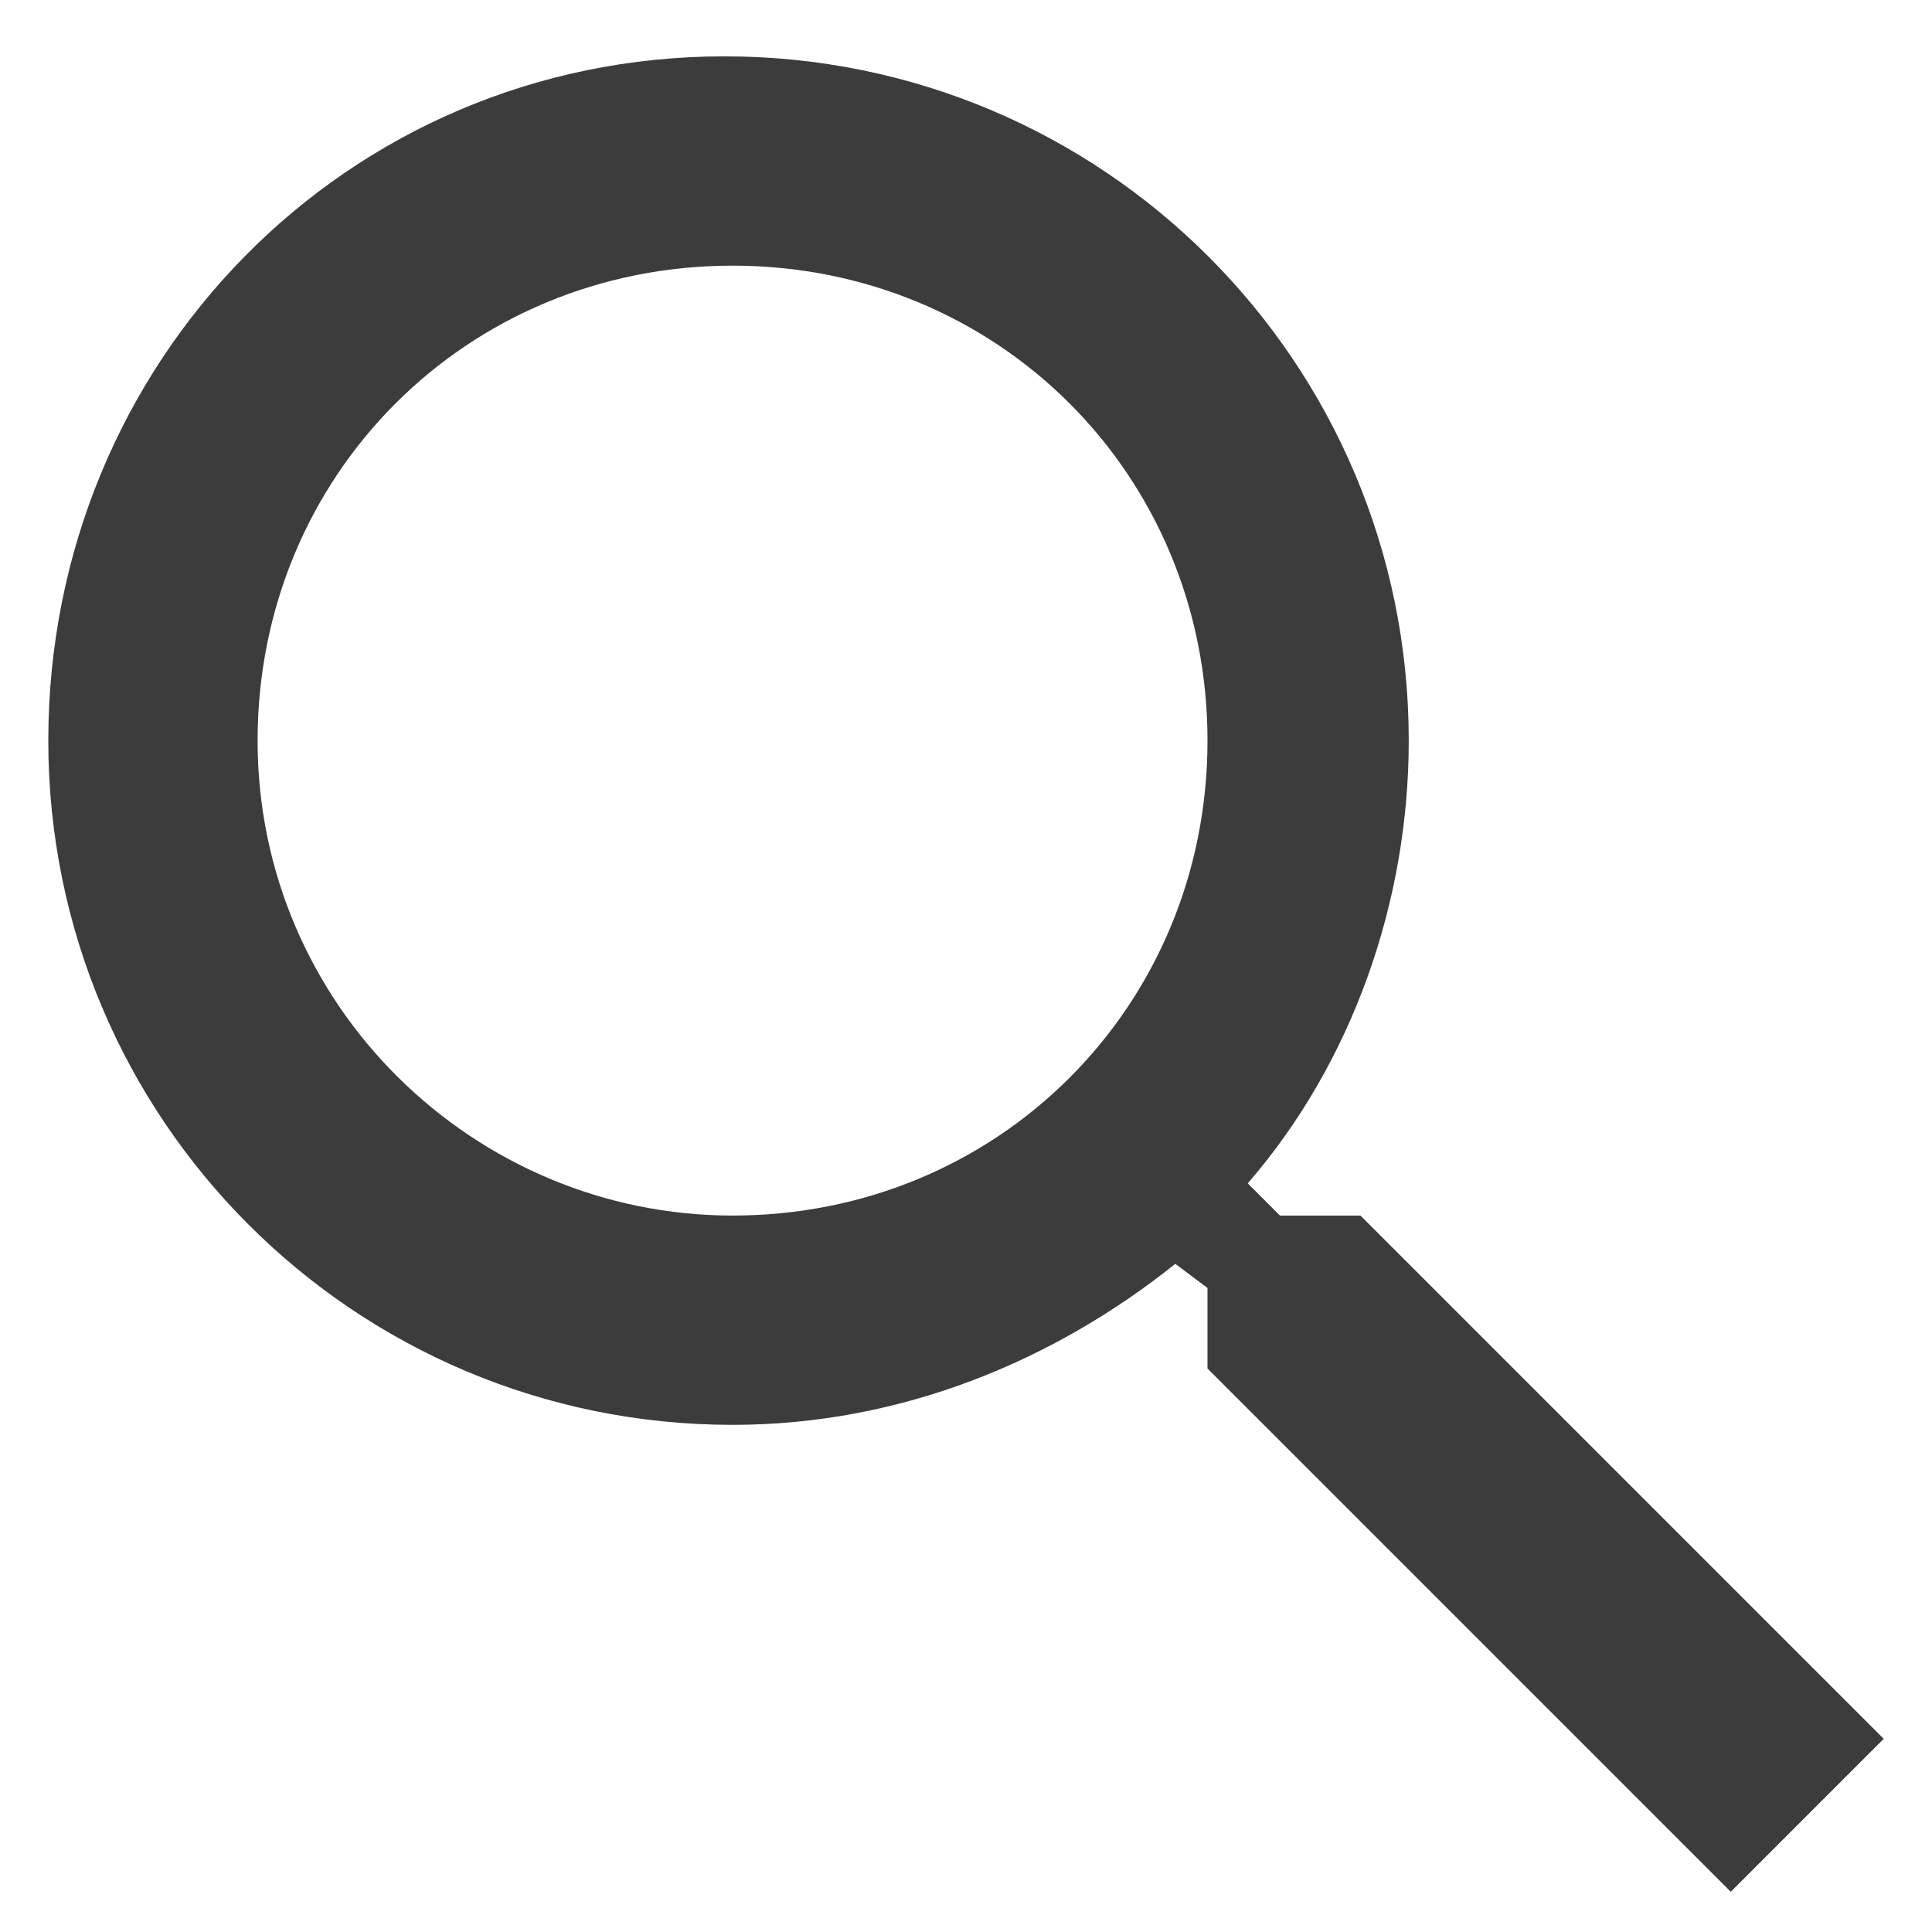
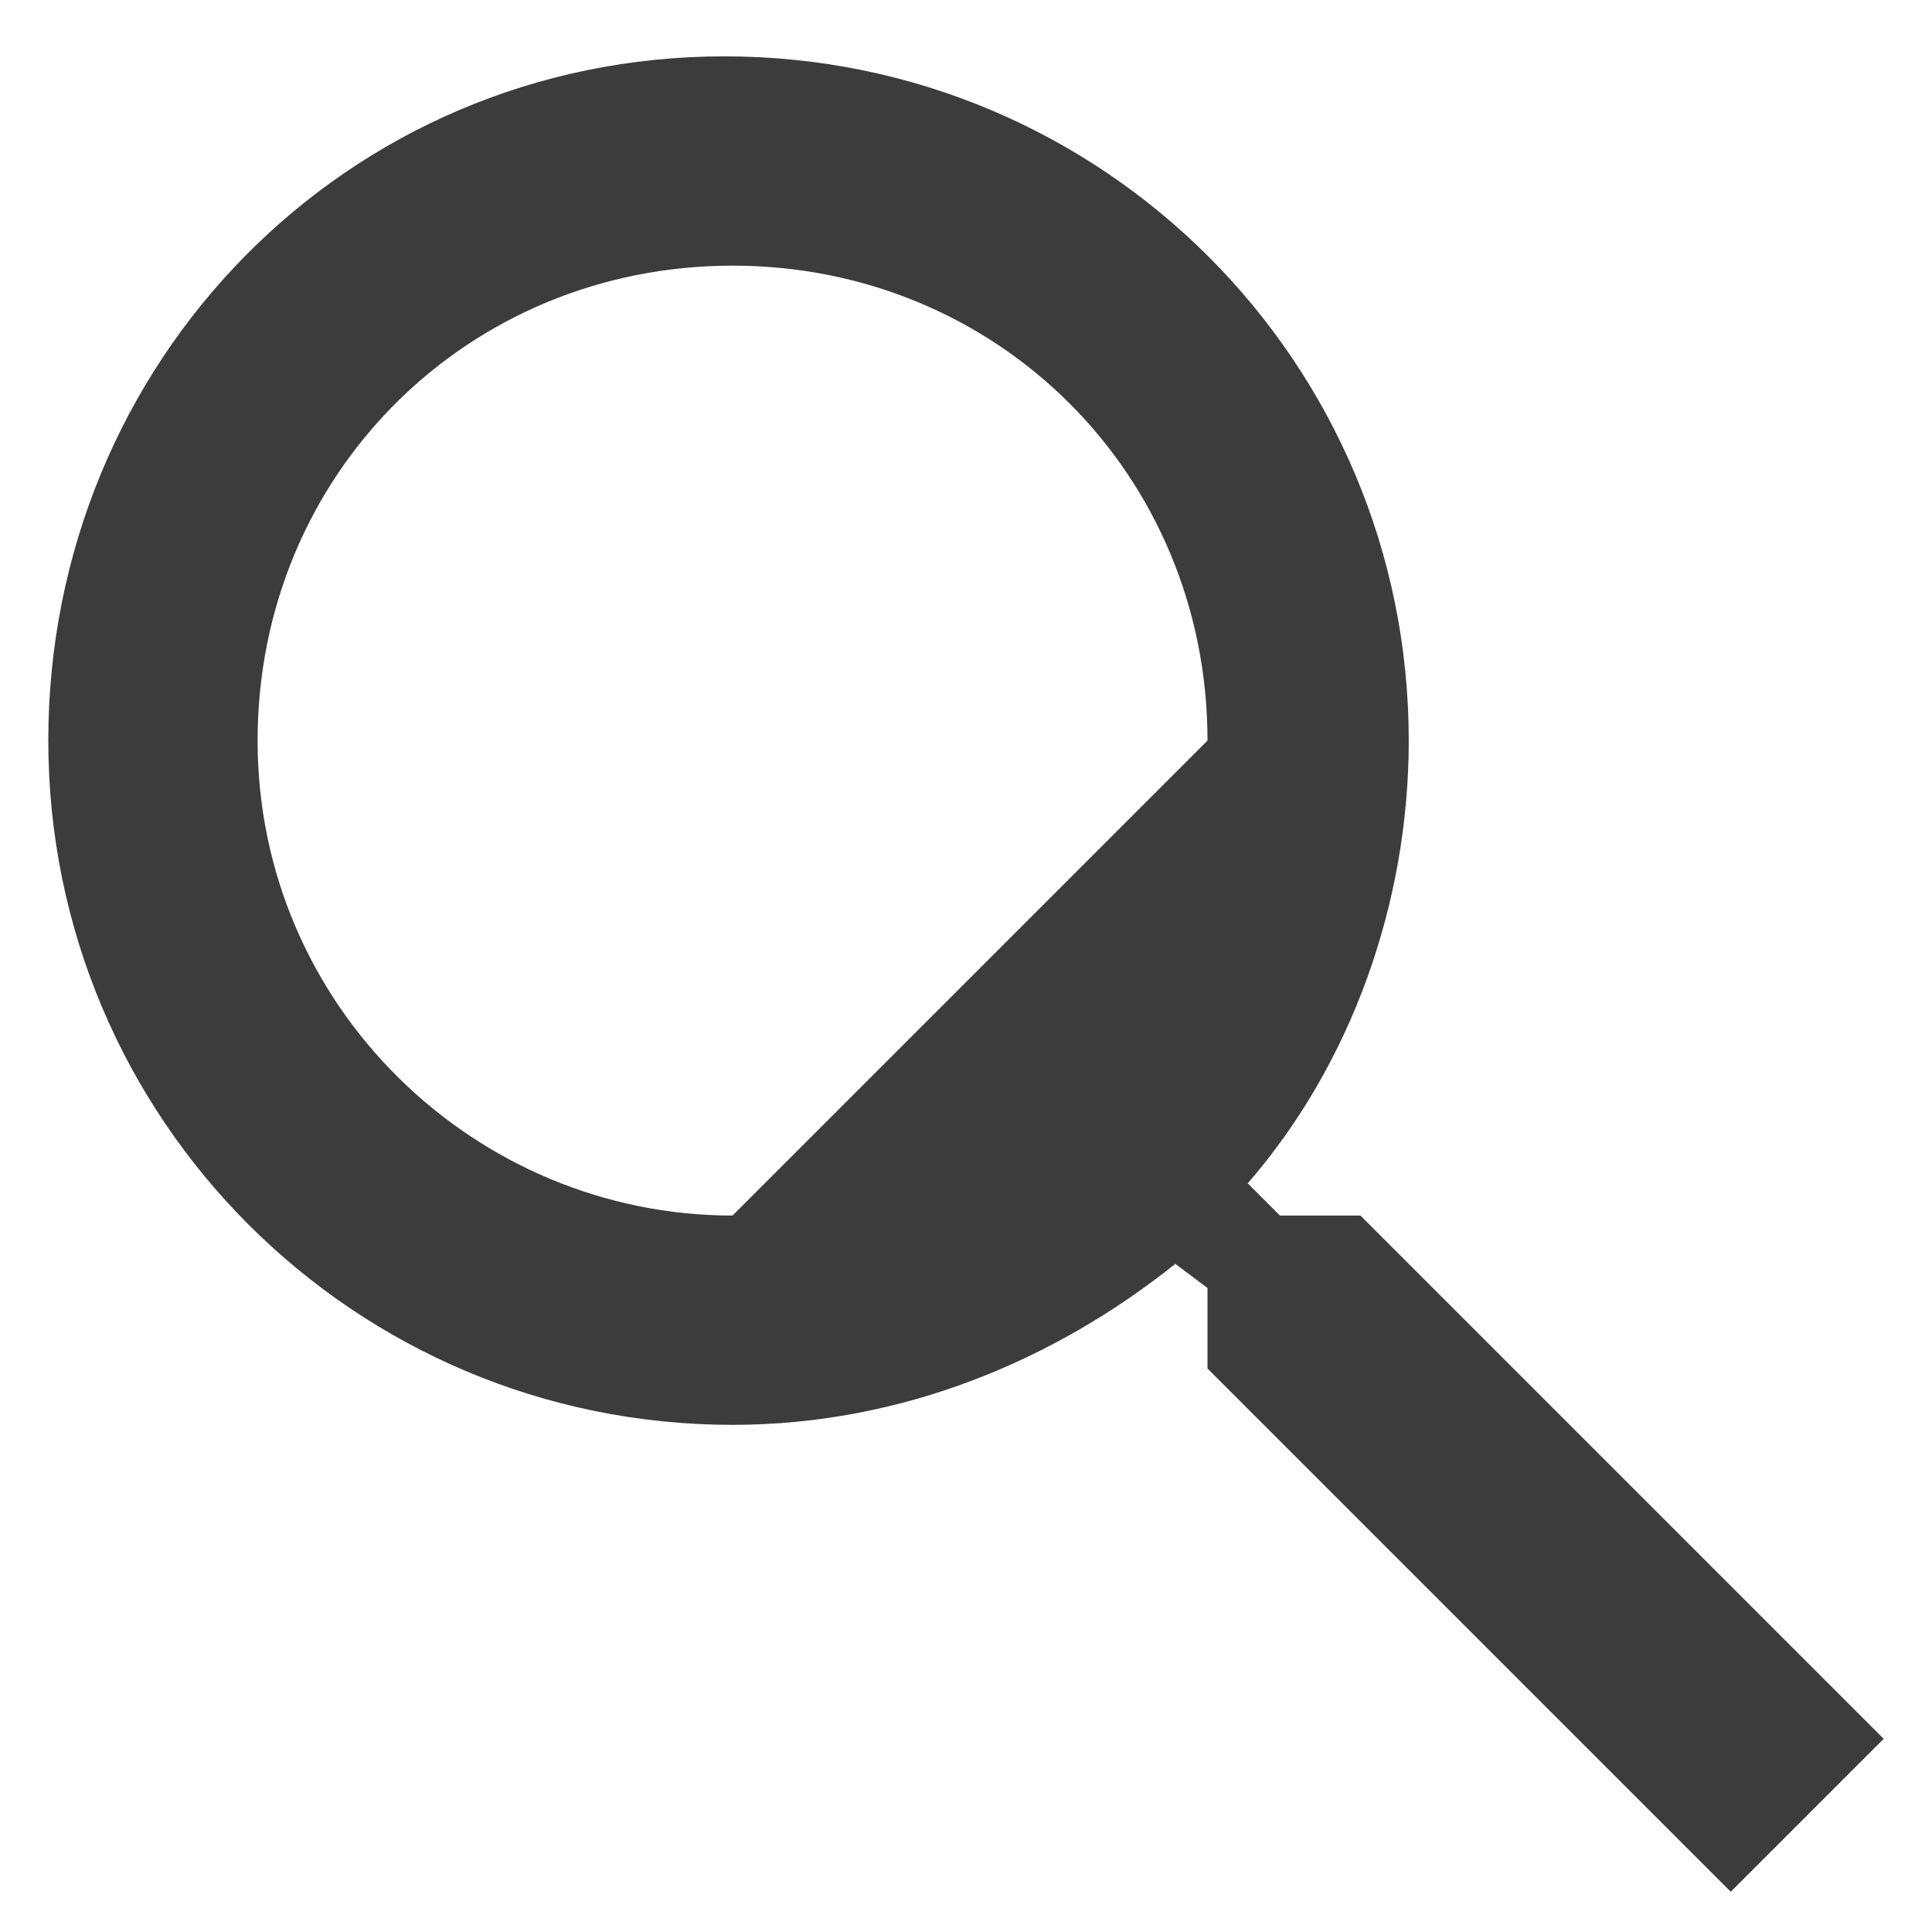
<svg xmlns="http://www.w3.org/2000/svg" version="1.1" id="Layer_1" x="0px" y="0px" viewBox="0 0 24 24" style="enable-background:new 0 0 24 24;" xml:space="preserve">
  <style type="text/css">
	.st0{fill:#3C3C3D;}
</style>
-   <path class="st0" d="M16.9,15.1h-1l-0.4-0.4c1.3-1.5,2-3.5,2-5.5c0-4.7-3.8-8.5-8.5-8.5S0.6,4.5,0.6,9.2s3.8,8.5,8.5,8.5  c2.1,0,4-0.8,5.5-2L15,16v1l6.5,6.5l1.9-1.9L16.9,15.1z M9.1,15.1c-3.2,0-5.9-2.6-5.9-5.9s2.6-5.9,5.9-5.9S15,5.9,15,9.2  S12.4,15.1,9.1,15.1z" />
+   <path class="st0" d="M16.9,15.1h-1l-0.4-0.4c1.3-1.5,2-3.5,2-5.5c0-4.7-3.8-8.5-8.5-8.5S0.6,4.5,0.6,9.2s3.8,8.5,8.5,8.5  c2.1,0,4-0.8,5.5-2L15,16v1l6.5,6.5l1.9-1.9L16.9,15.1z M9.1,15.1c-3.2,0-5.9-2.6-5.9-5.9s2.6-5.9,5.9-5.9S15,5.9,15,9.2  z" />
</svg>